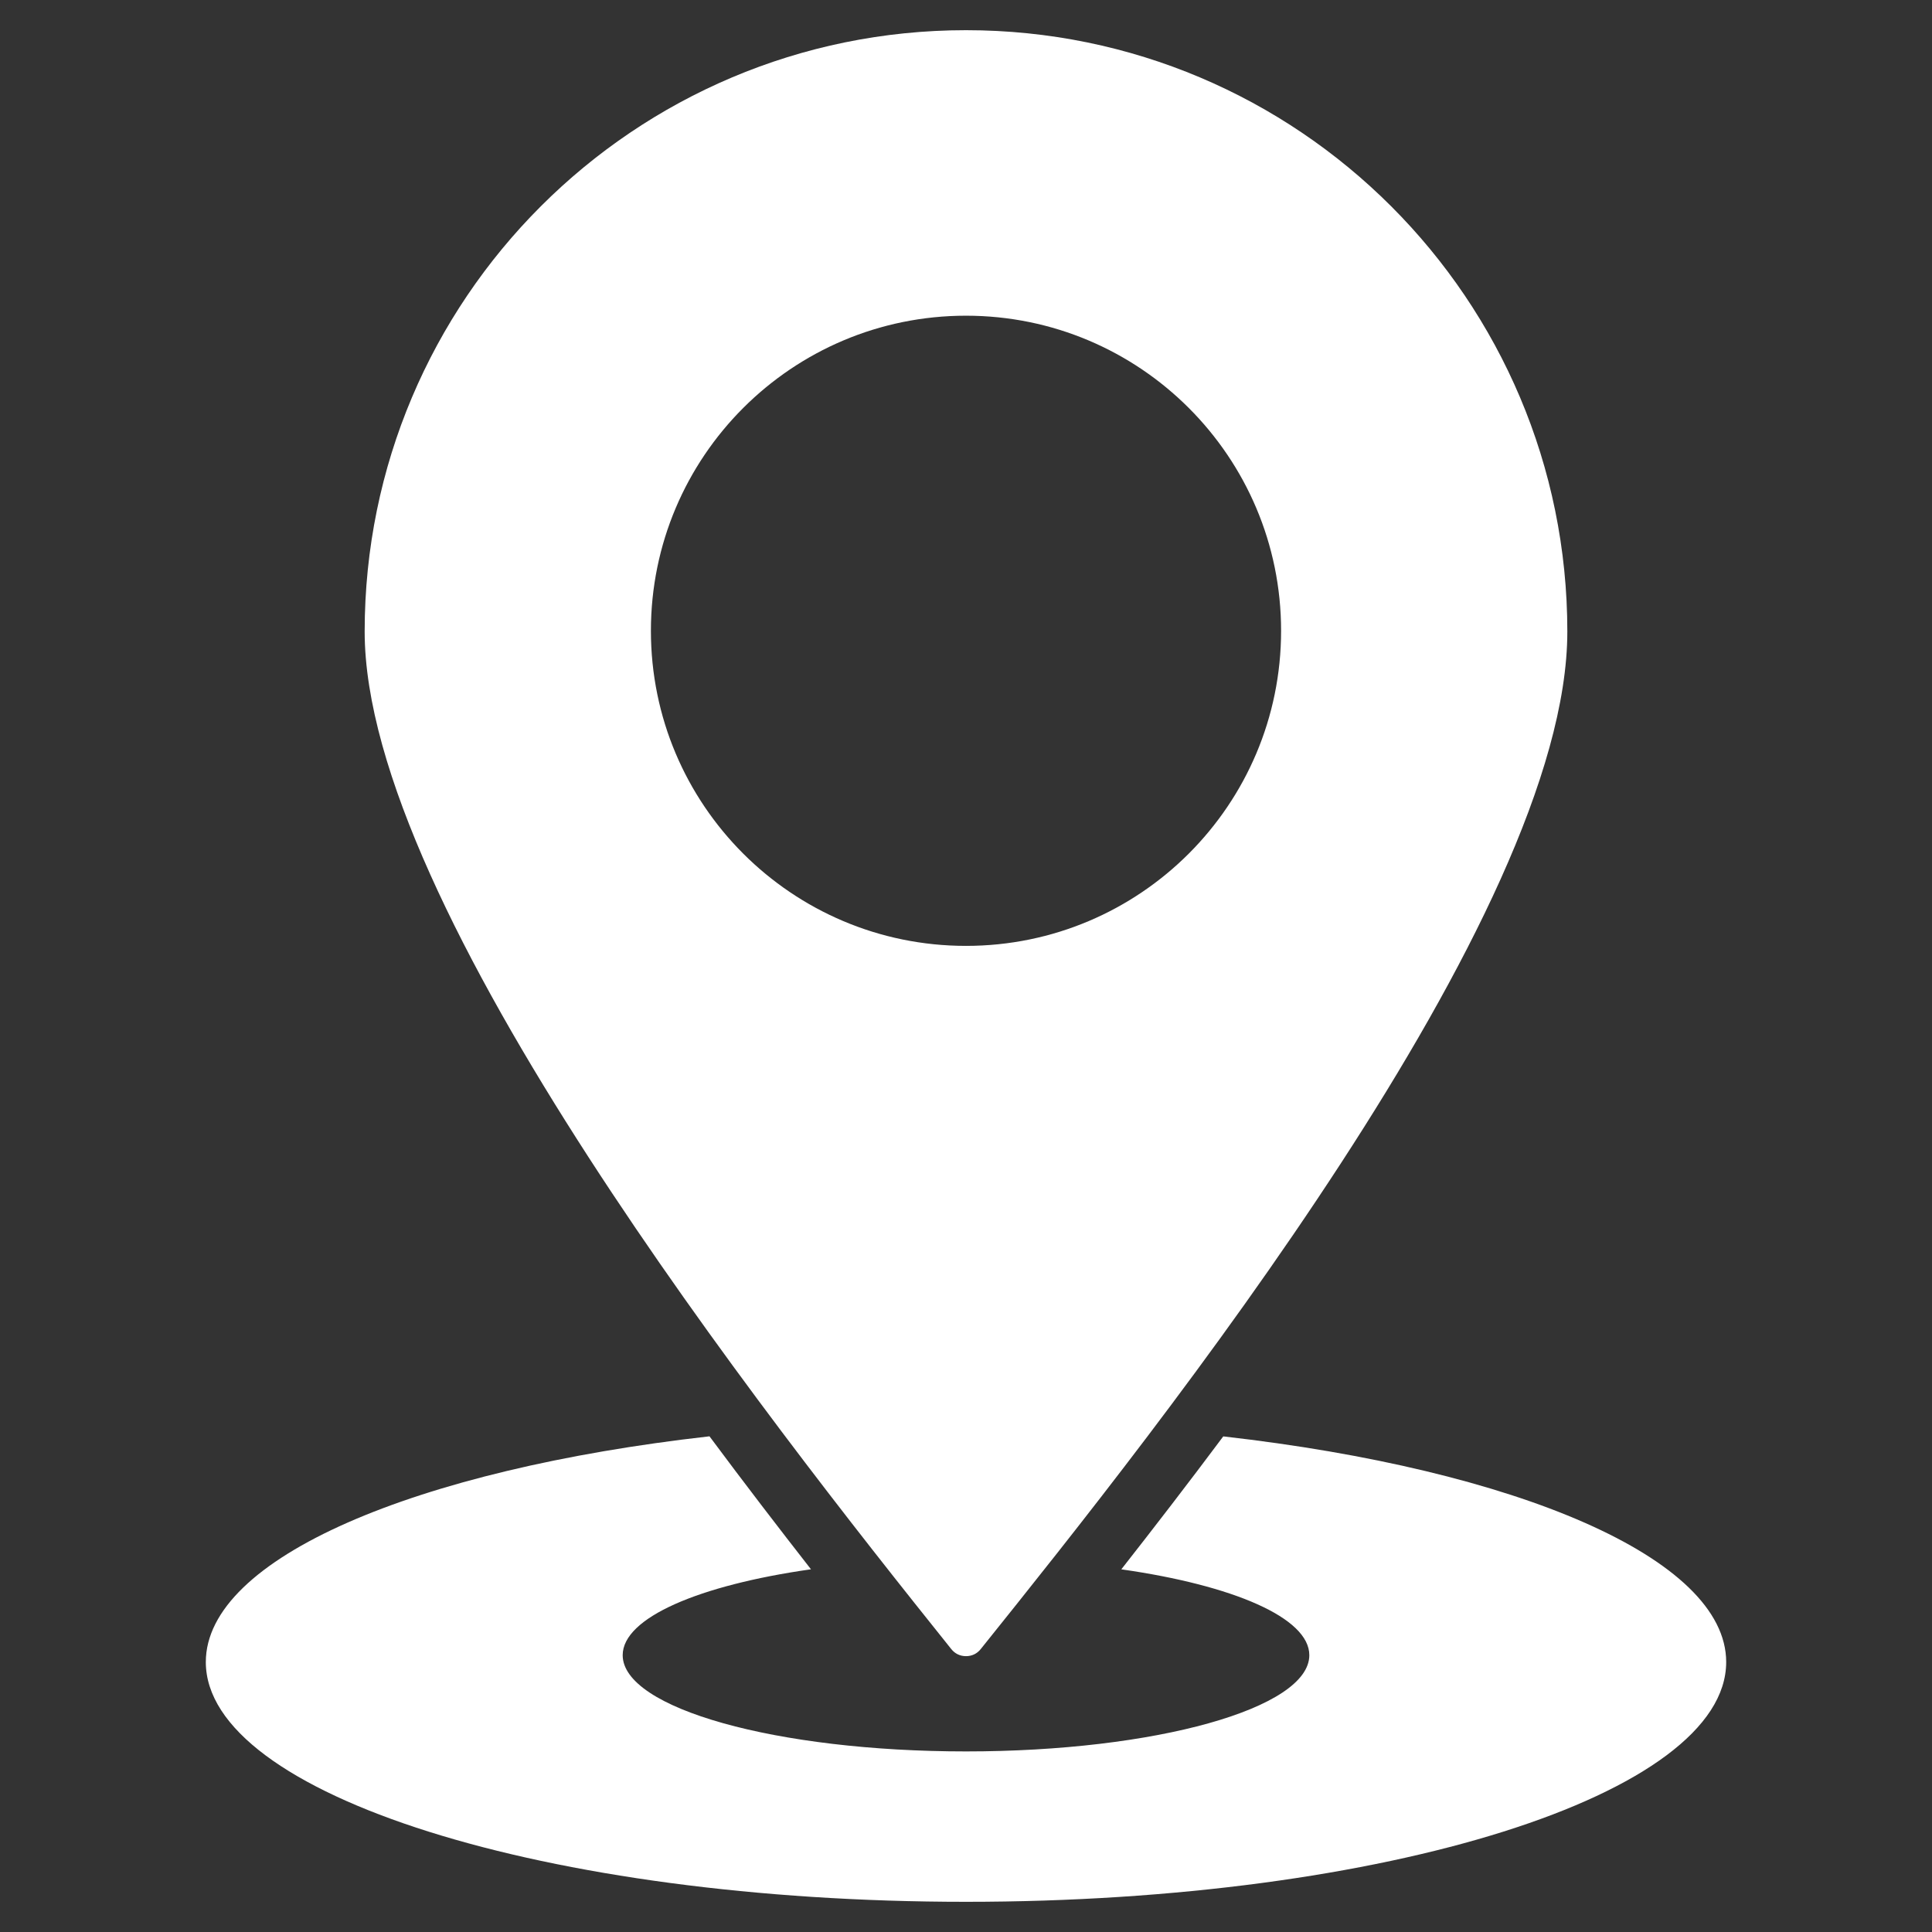
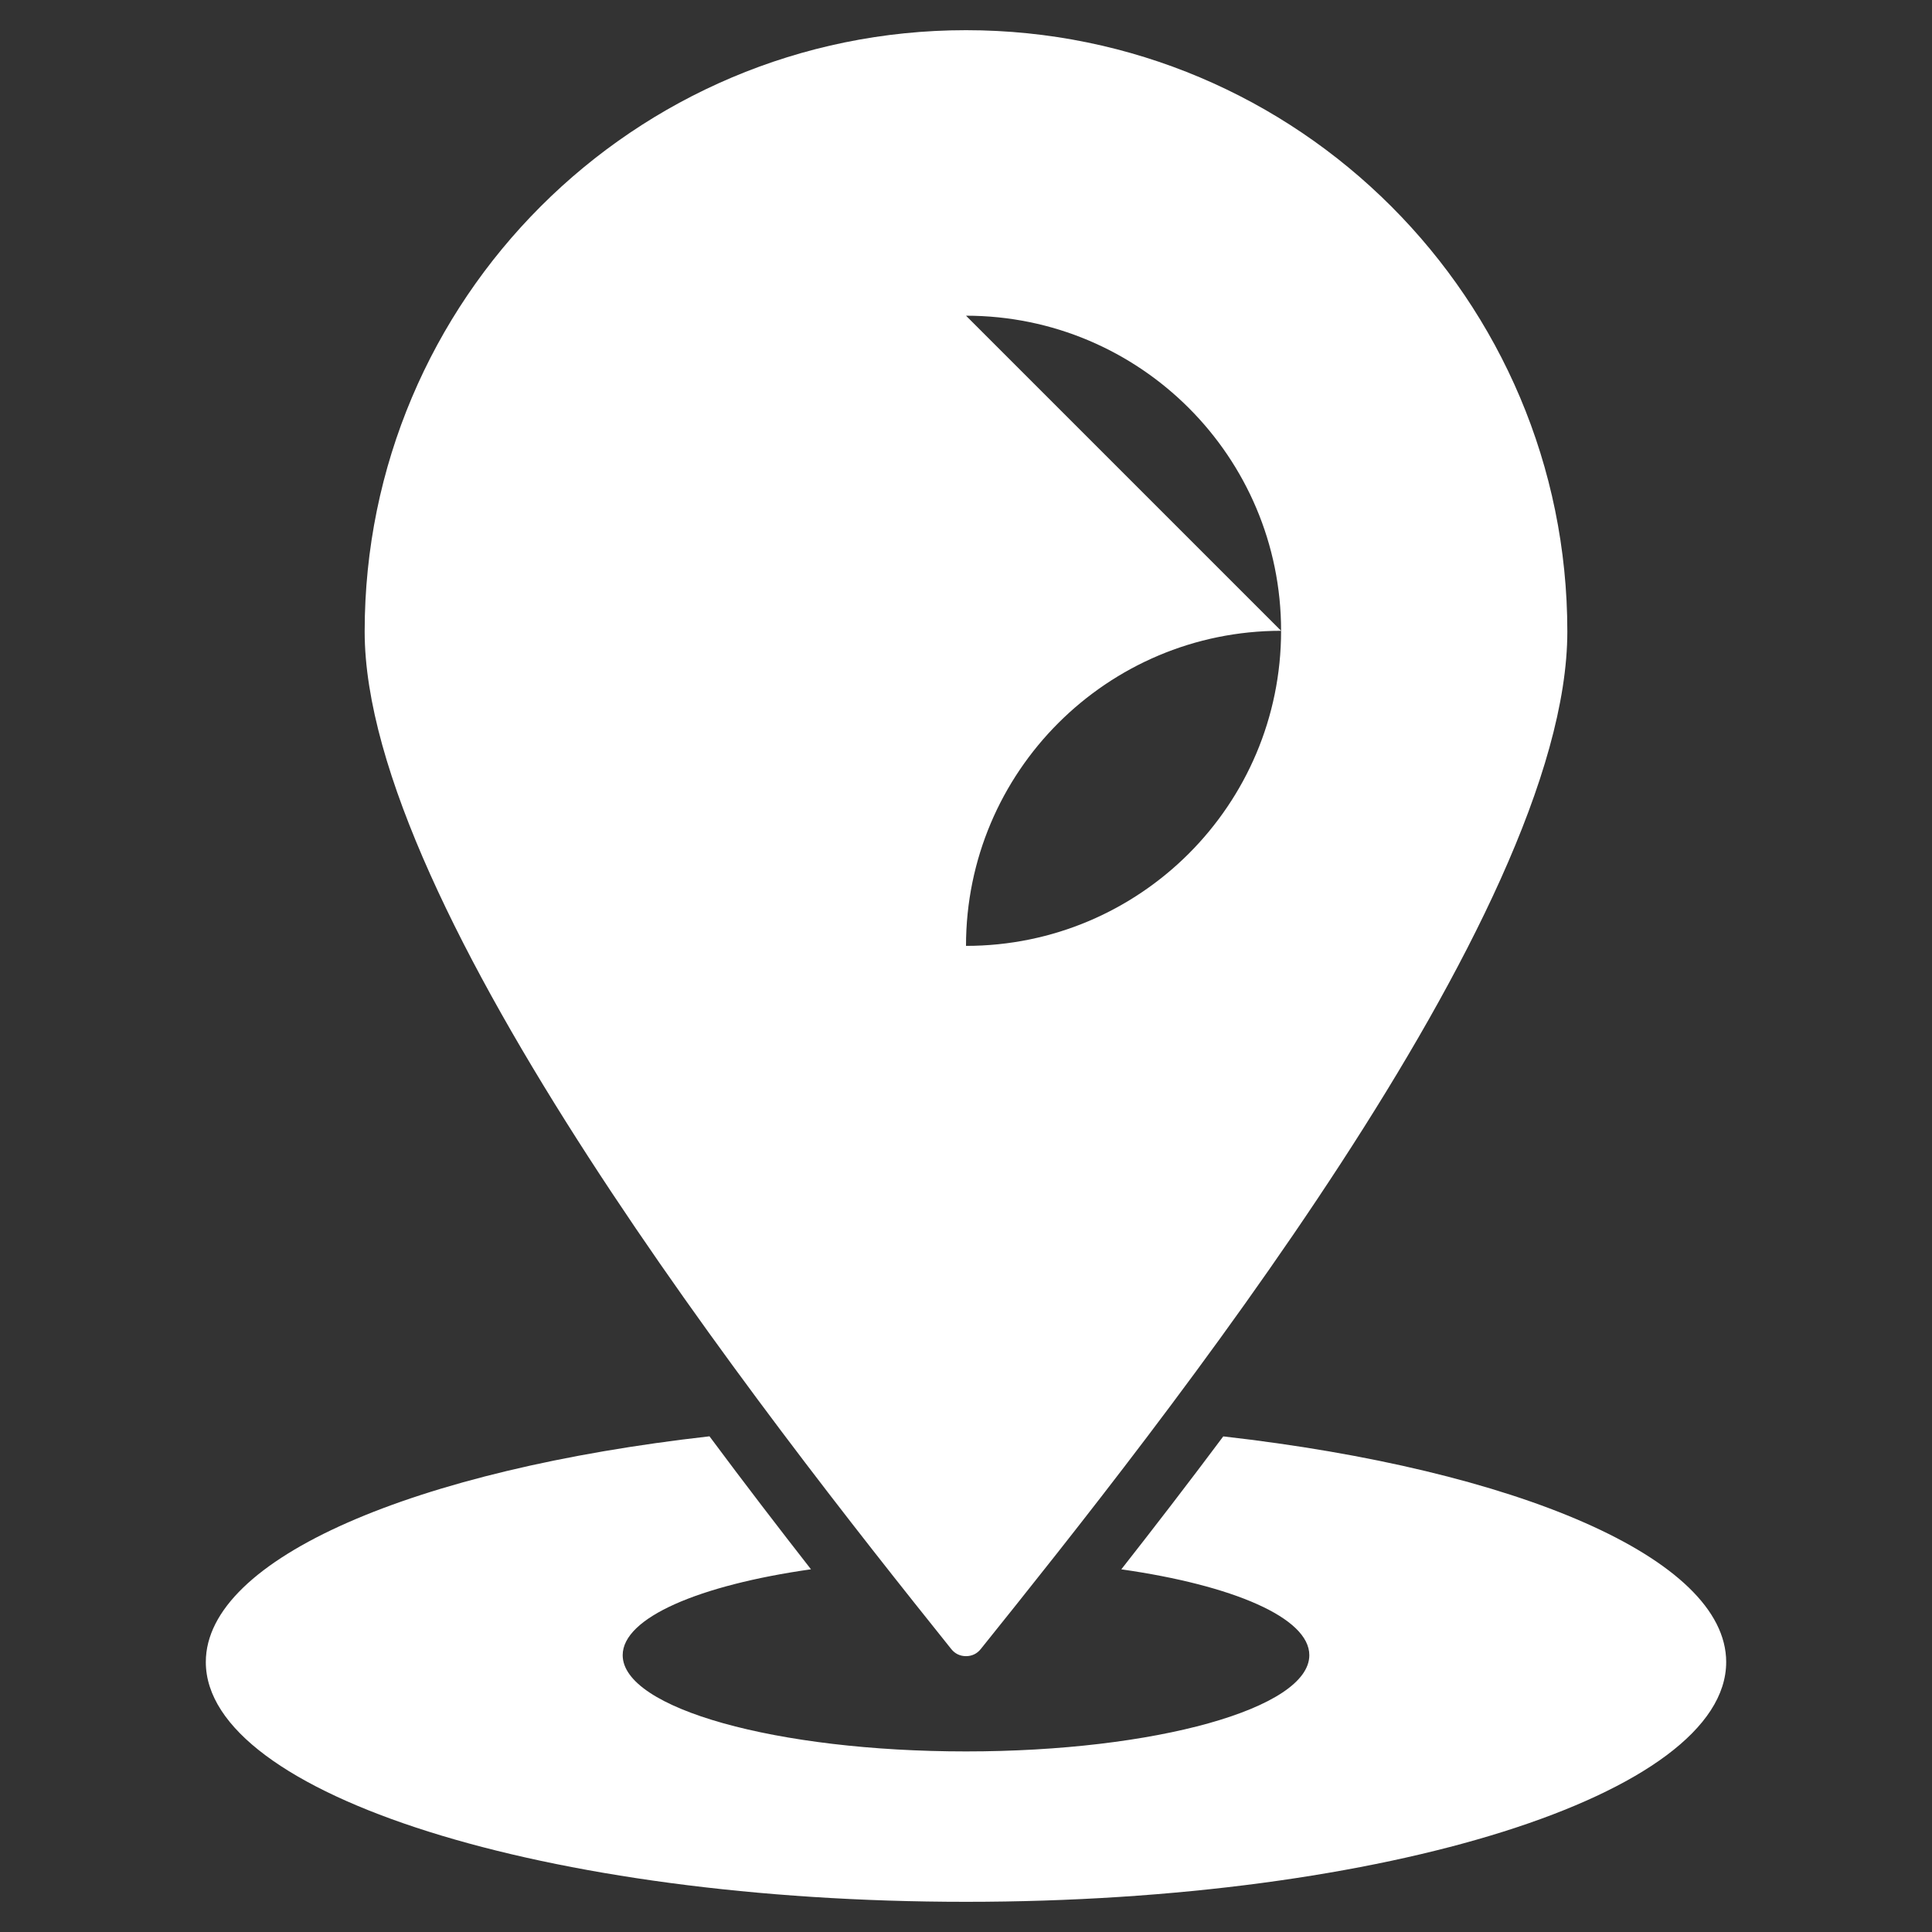
<svg xmlns="http://www.w3.org/2000/svg" width="512" height="512" x="0" y="0" viewBox="0 0 512 512" style="enable-background:new 0 0 512 512" xml:space="preserve">
  <rect x="0" y="0" width="512" height="512" fill="#333333" stroke="none" />
  <g>
-     <path fill-rule="evenodd" d="M457.457 440.463C457.457 475.554 367.262 504 256 504S54.543 475.554 54.543 440.463c0-27.566 55.666-51.028 133.475-59.825 9.324 12.538 18.423 24.389 26.899 35.24-29.606 4.208-49.899 12.82-49.899 22.762 0 14.086 40.734 25.505 90.982 25.505s90.982-11.419 90.982-25.505c0-9.933-20.257-18.539-49.821-22.751 8.526-10.867 17.662-22.711 27.014-35.229 77.708 8.813 133.282 32.259 133.282 59.803zM256 8C167.988 8 96.64 79.348 96.64 167.36c0 73.139 106.233 208.215 155.462 269.667.979 1.223 2.328 1.87 3.897 1.87 1.567.003 2.915-.645 3.897-1.865 47.19-58.805 155.463-194.524 155.463-269.672C415.36 79.348 344.012 8 256 8zm0 75.664c46.116 0 83.502 37.386 83.502 83.502 0 46.117-37.385 83.502-83.502 83.502s-83.502-37.385-83.502-83.502c0-46.116 37.385-83.502 83.502-83.502z" clip-rule="evenodd" fill="#ffffff" data-original="#000000" />
+     <path fill-rule="evenodd" d="M457.457 440.463C457.457 475.554 367.262 504 256 504S54.543 475.554 54.543 440.463c0-27.566 55.666-51.028 133.475-59.825 9.324 12.538 18.423 24.389 26.899 35.24-29.606 4.208-49.899 12.82-49.899 22.762 0 14.086 40.734 25.505 90.982 25.505s90.982-11.419 90.982-25.505c0-9.933-20.257-18.539-49.821-22.751 8.526-10.867 17.662-22.711 27.014-35.229 77.708 8.813 133.282 32.259 133.282 59.803zM256 8C167.988 8 96.64 79.348 96.64 167.36c0 73.139 106.233 208.215 155.462 269.667.979 1.223 2.328 1.87 3.897 1.87 1.567.003 2.915-.645 3.897-1.865 47.19-58.805 155.463-194.524 155.463-269.672C415.36 79.348 344.012 8 256 8zm0 75.664c46.116 0 83.502 37.386 83.502 83.502 0 46.117-37.385 83.502-83.502 83.502c0-46.116 37.385-83.502 83.502-83.502z" clip-rule="evenodd" fill="#ffffff" data-original="#000000" />
  </g>
</svg>